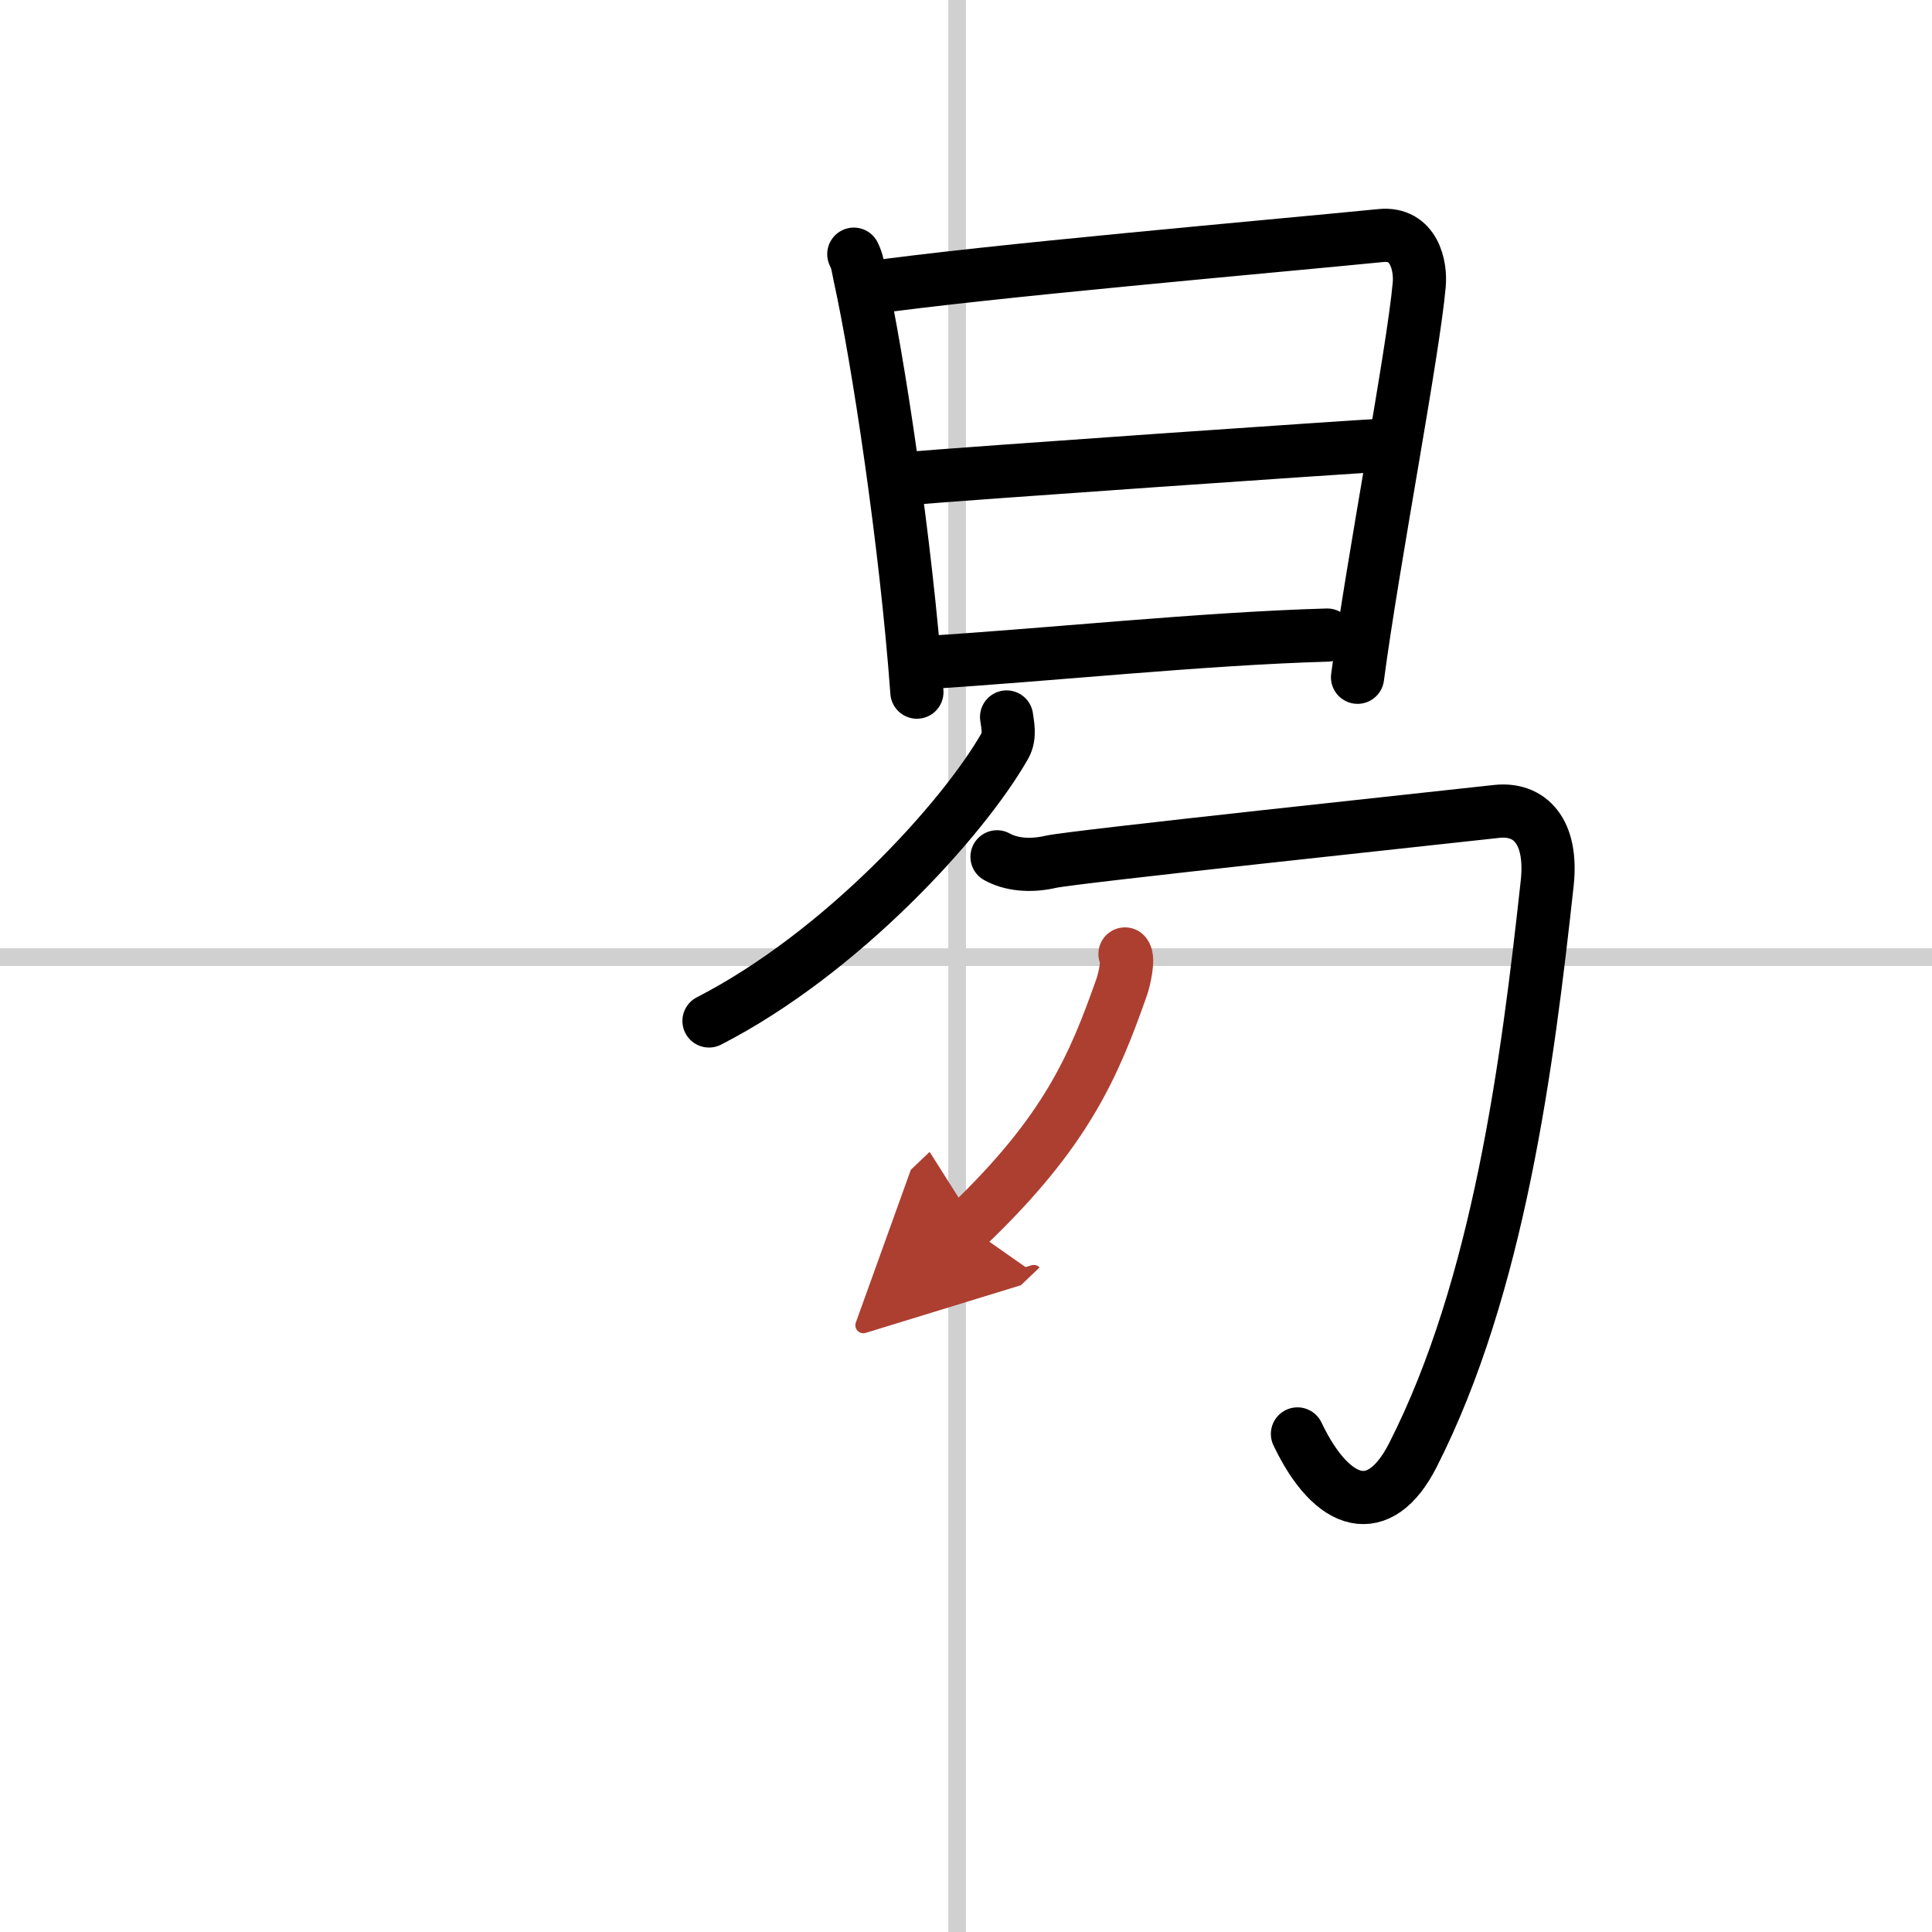
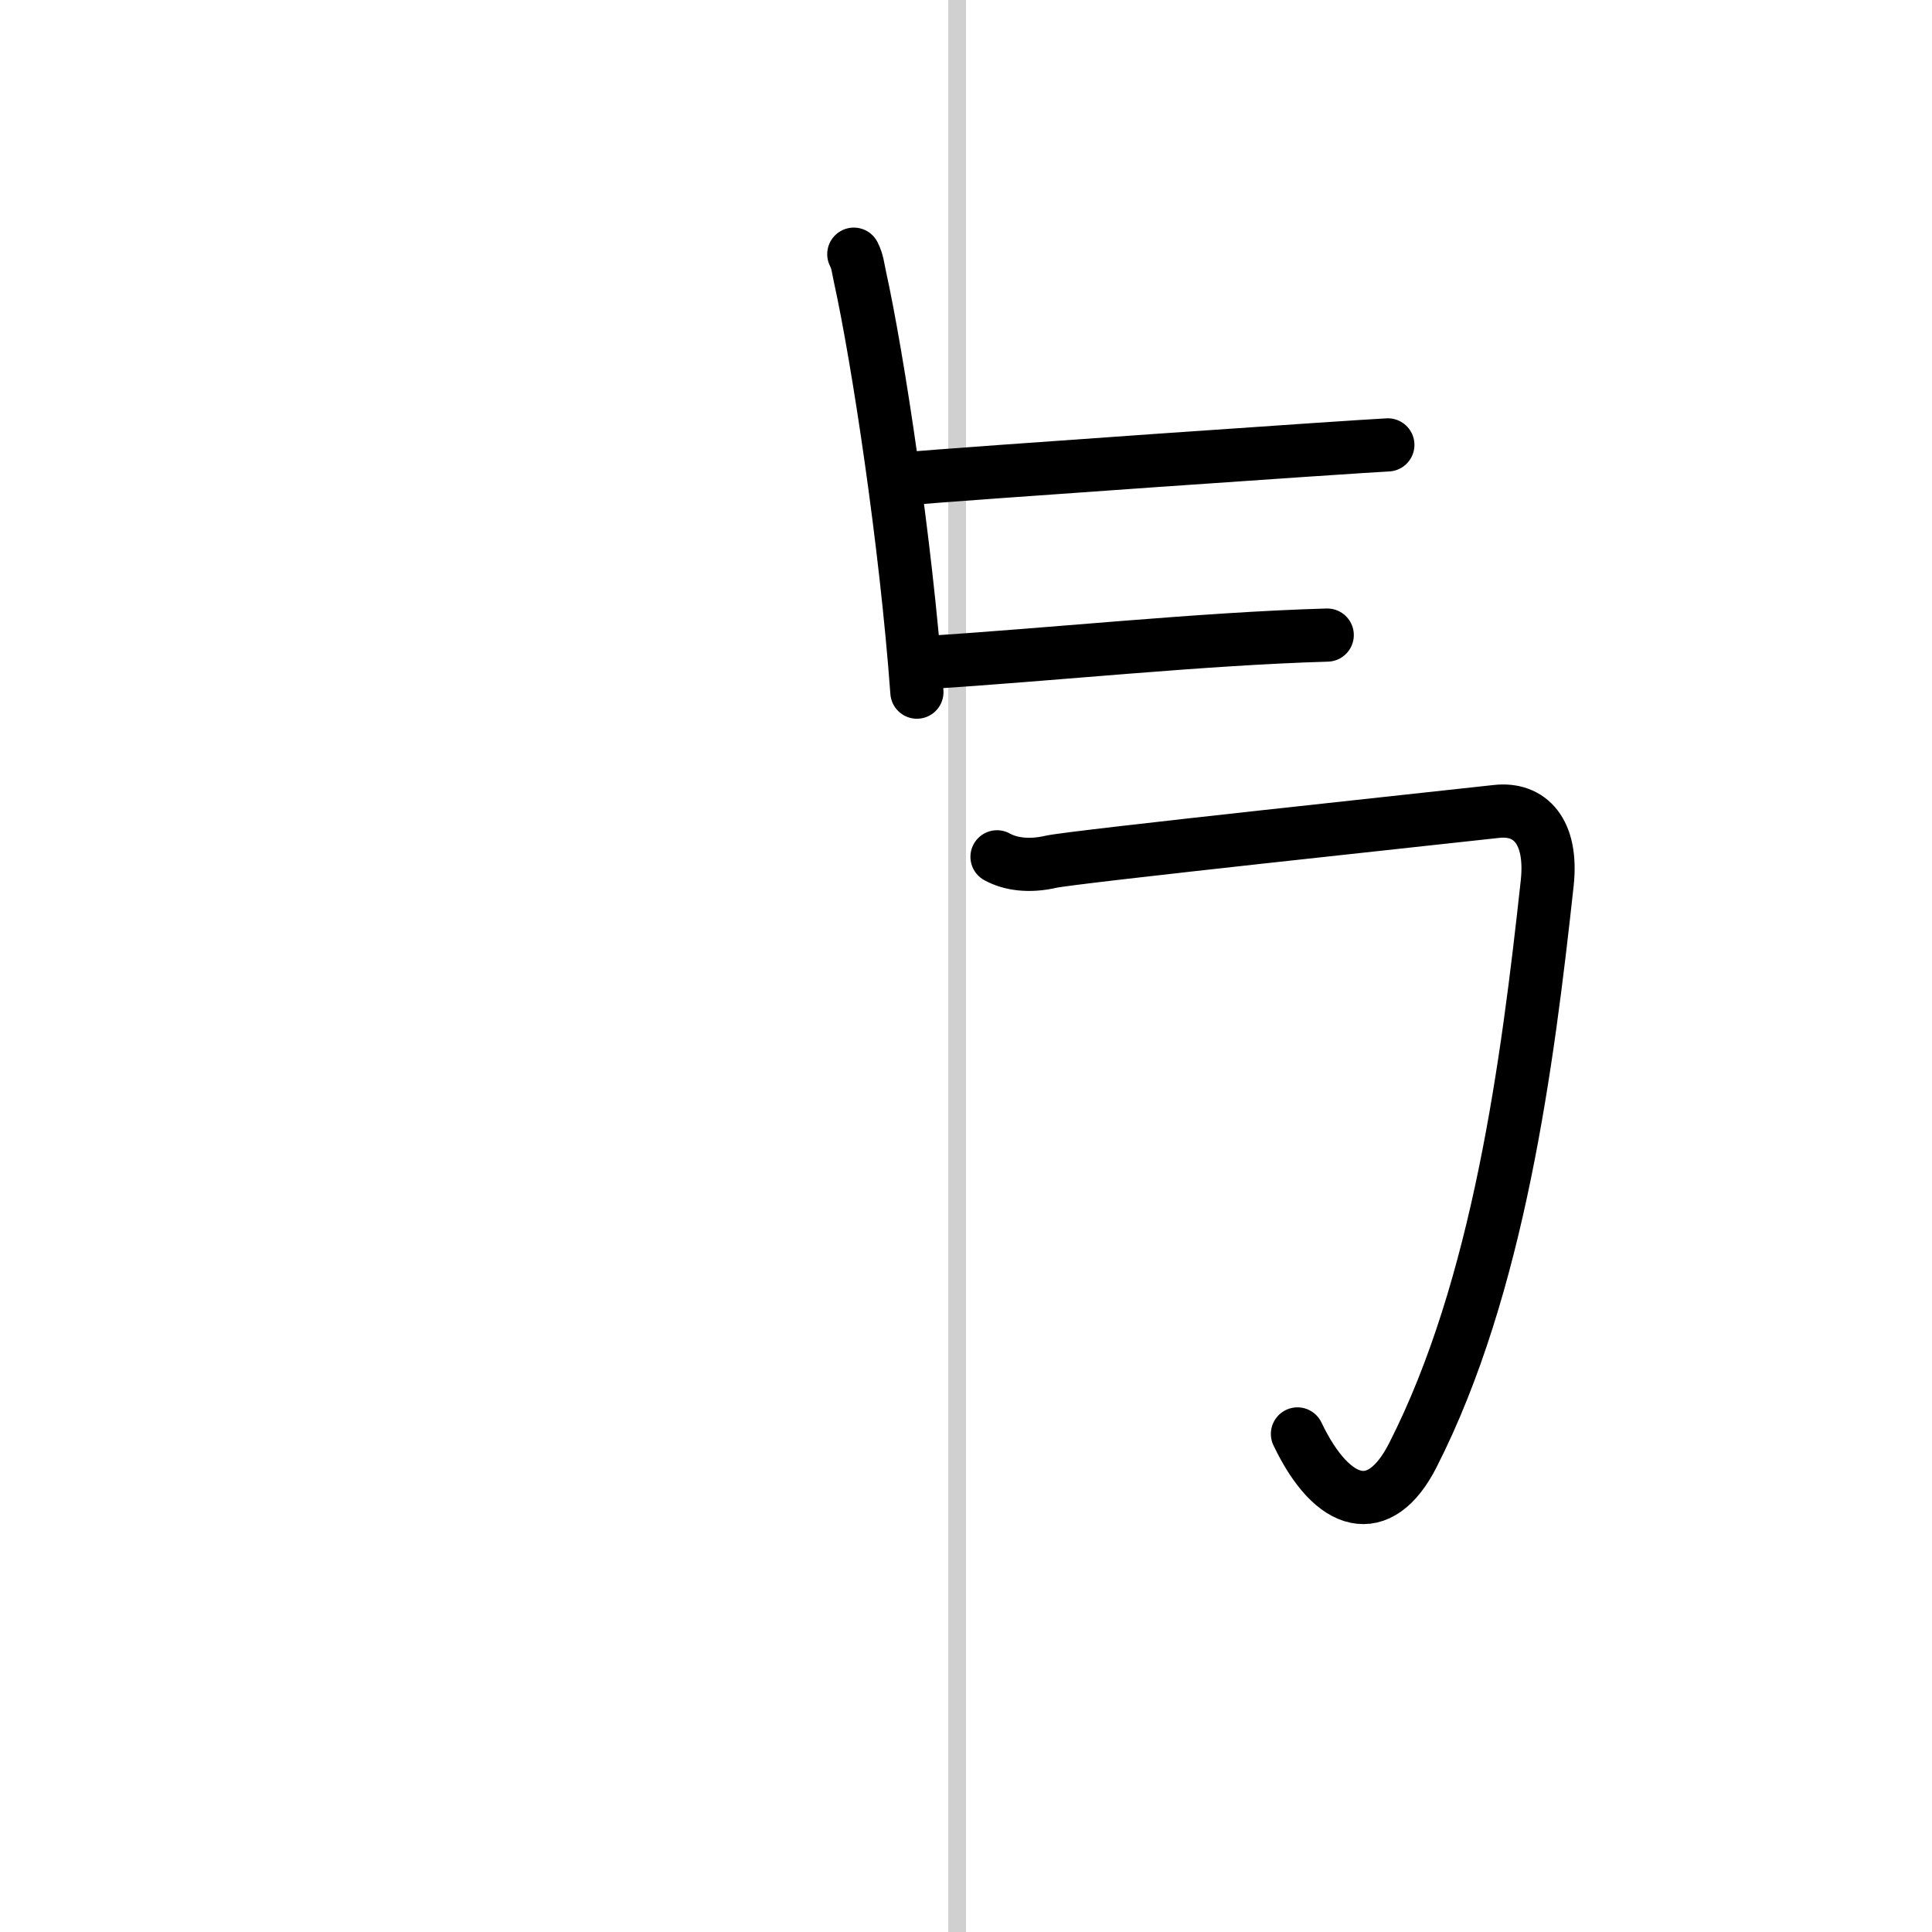
<svg xmlns="http://www.w3.org/2000/svg" width="400" height="400" viewBox="0 0 109 109">
  <defs>
    <marker id="a" markerWidth="4" orient="auto" refX="1" refY="5" viewBox="0 0 10 10">
-       <polyline points="0 0 10 5 0 10 1 5" fill="#ad3f31" stroke="#ad3f31" />
-     </marker>
+       </marker>
  </defs>
  <g fill="none" stroke="#000" stroke-linecap="round" stroke-linejoin="round" stroke-width="3">
    <rect width="100%" height="100%" fill="#fff" stroke="#fff" />
    <line x1="54" x2="54" y2="109" stroke="#d0d0d0" stroke-width="1" />
-     <line x2="109" y1="54" y2="54" stroke="#d0d0d0" stroke-width="1" />
    <path d="m48.17 14.34c0.22 0.44 0.23 0.74 0.35 1.29 1 4.54 2.59 14.94 3.21 23.42" />
-     <path d="m48.89 16.26c6.87-0.97 22.66-2.34 29.01-2.97 1.89-0.19 2.27 1.72 2.17 2.78-0.35 3.89-2.62 15.63-3.48 22.14" />
    <path d="m50.82 27.03c3.94-0.34 25.48-1.83 27.48-1.93" />
    <path d="m52.27 37.38c7.01-0.44 15.57-1.35 22.61-1.55" />
-     <path d="m56.79 40.45c0.05 0.4 0.22 1.07-0.09 1.62-2.36 4.15-9.2 11.68-16.7 15.53" />
    <path d="m56.25 48.34c0.76 0.42 1.82 0.56 3.04 0.28s22.11-2.5 25.14-2.84c1.87-0.21 3.18 1.11 2.86 4.05-1.11 10.18-2.74 22.76-7.58 32.27-1.87 3.68-4.52 2.97-6.51-1.2" />
-     <path d="m63.47 53.82c0.23 0.23-0.03 1.44-0.19 1.88-1.56 4.43-3.12 8.15-8.71 13.48" marker-end="url(#a)" stroke="#ad3f31" />
  </g>
</svg>